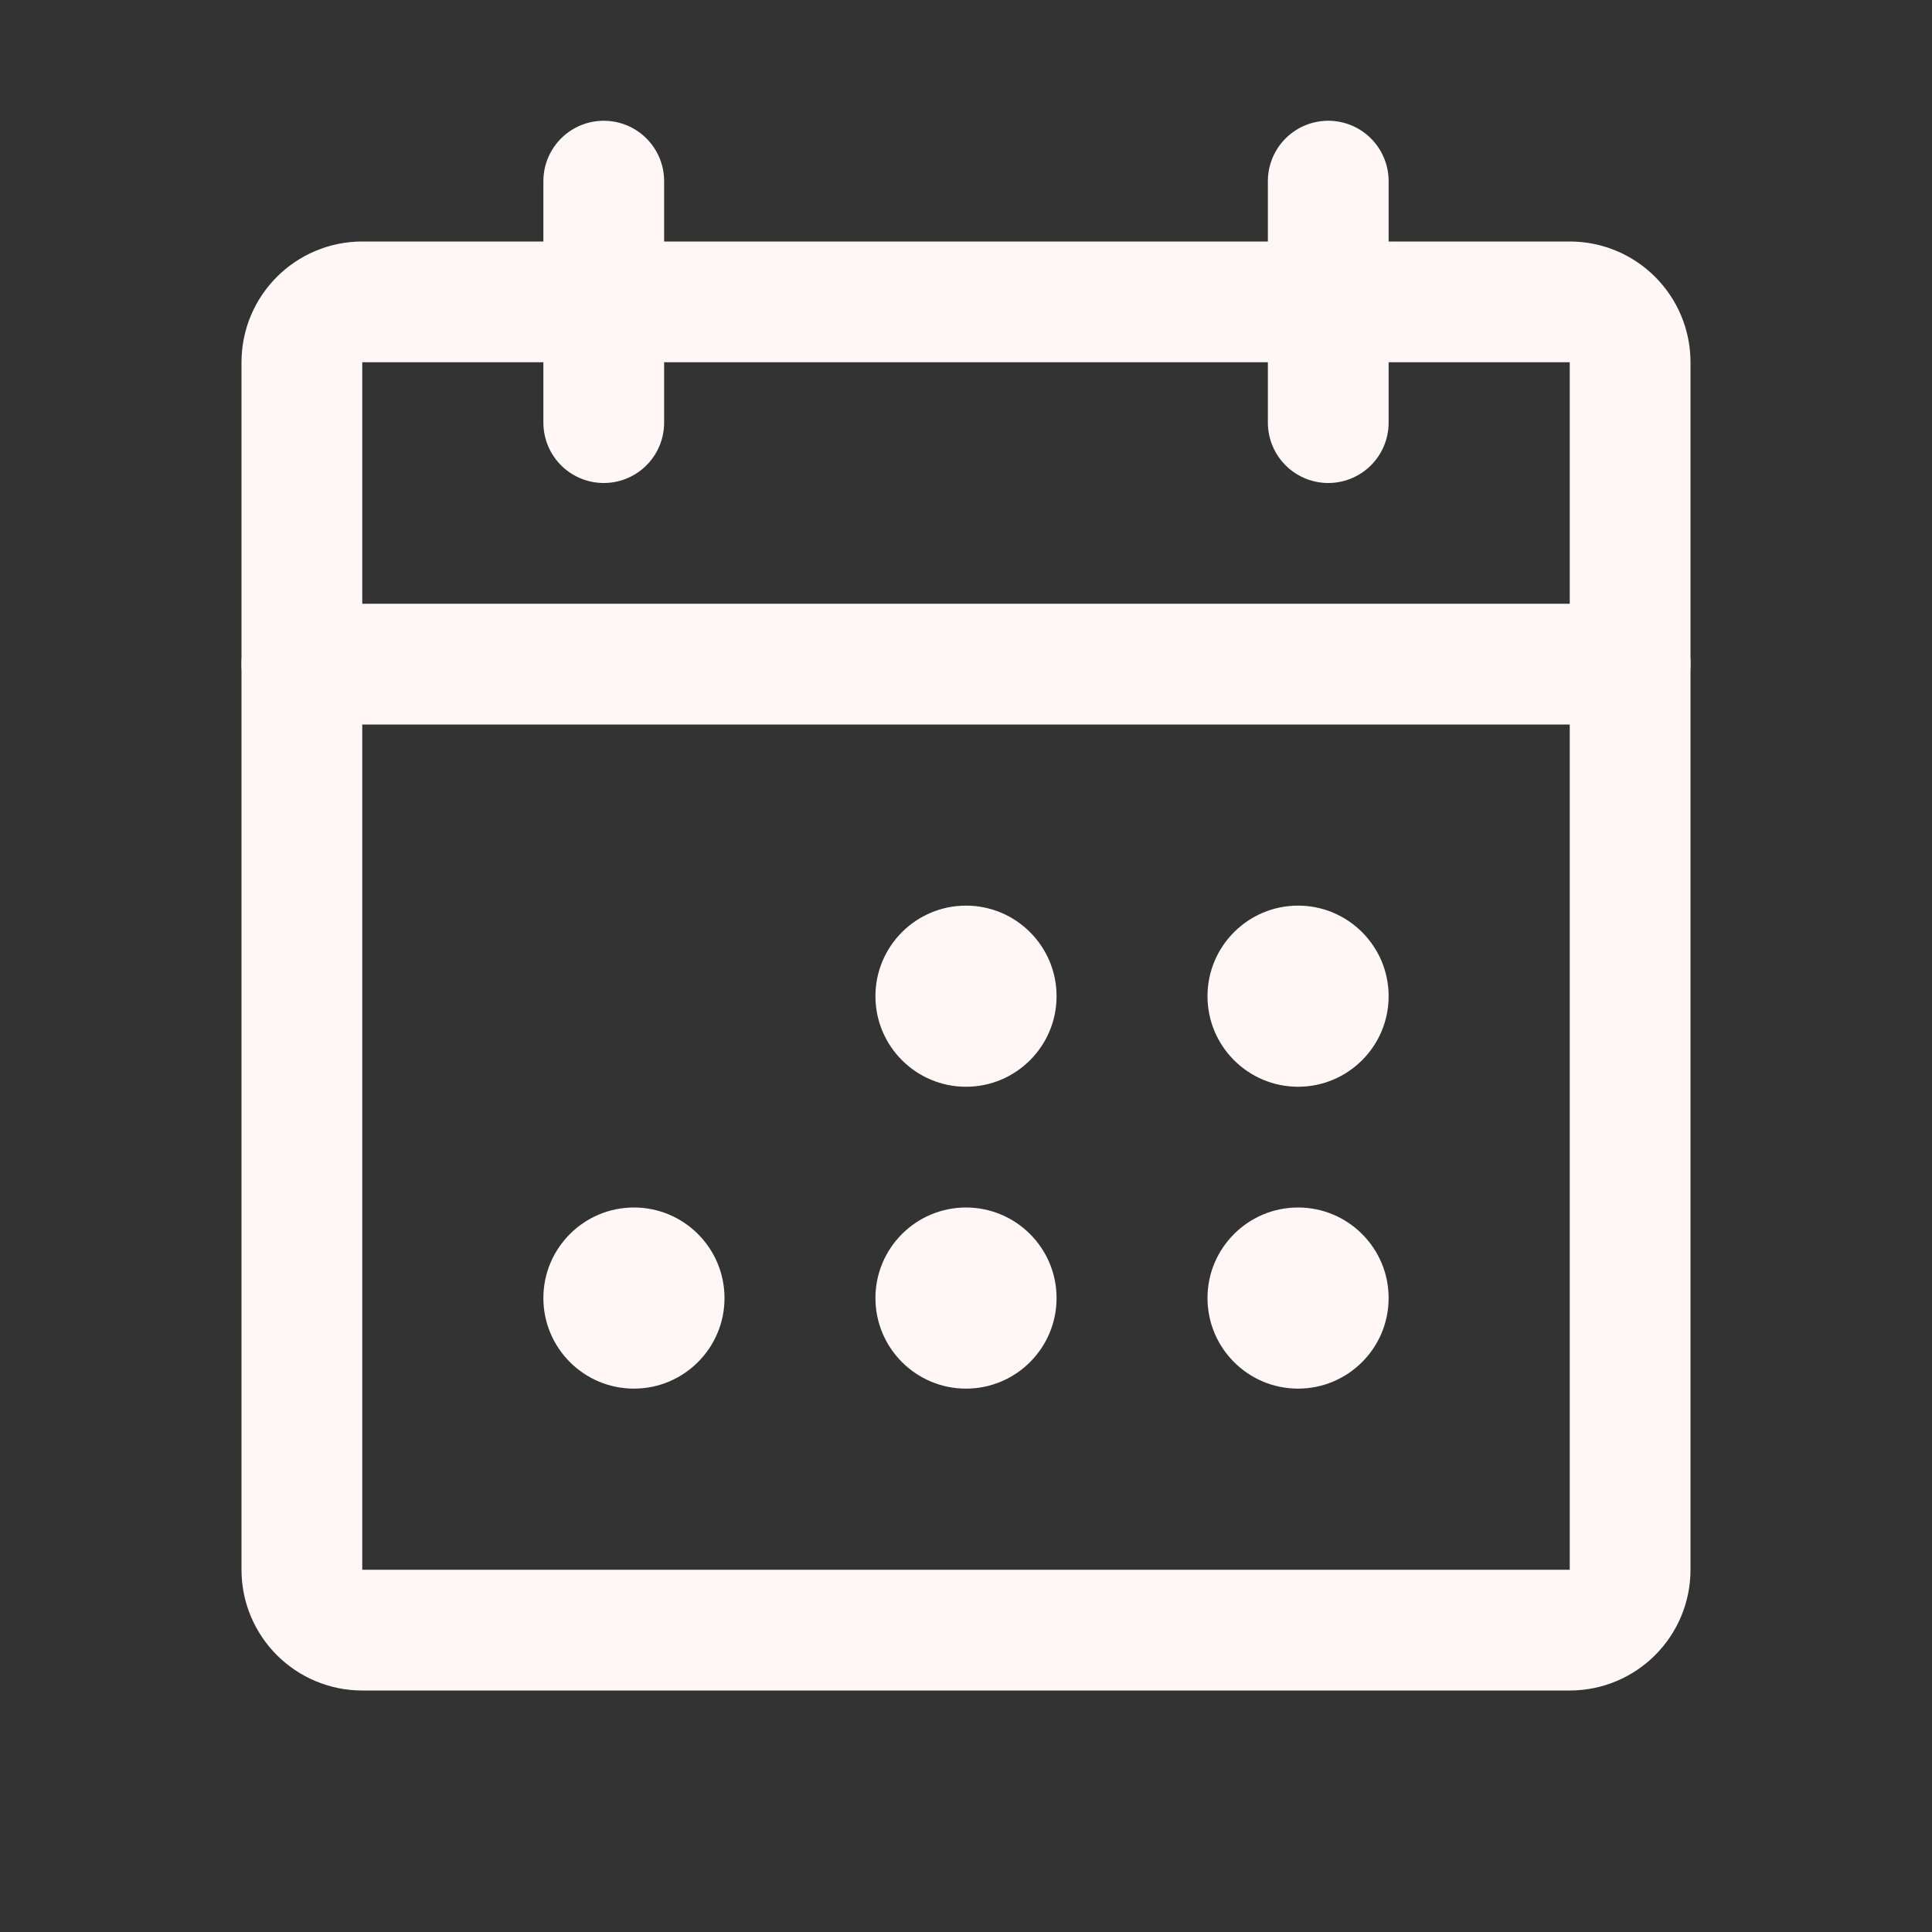
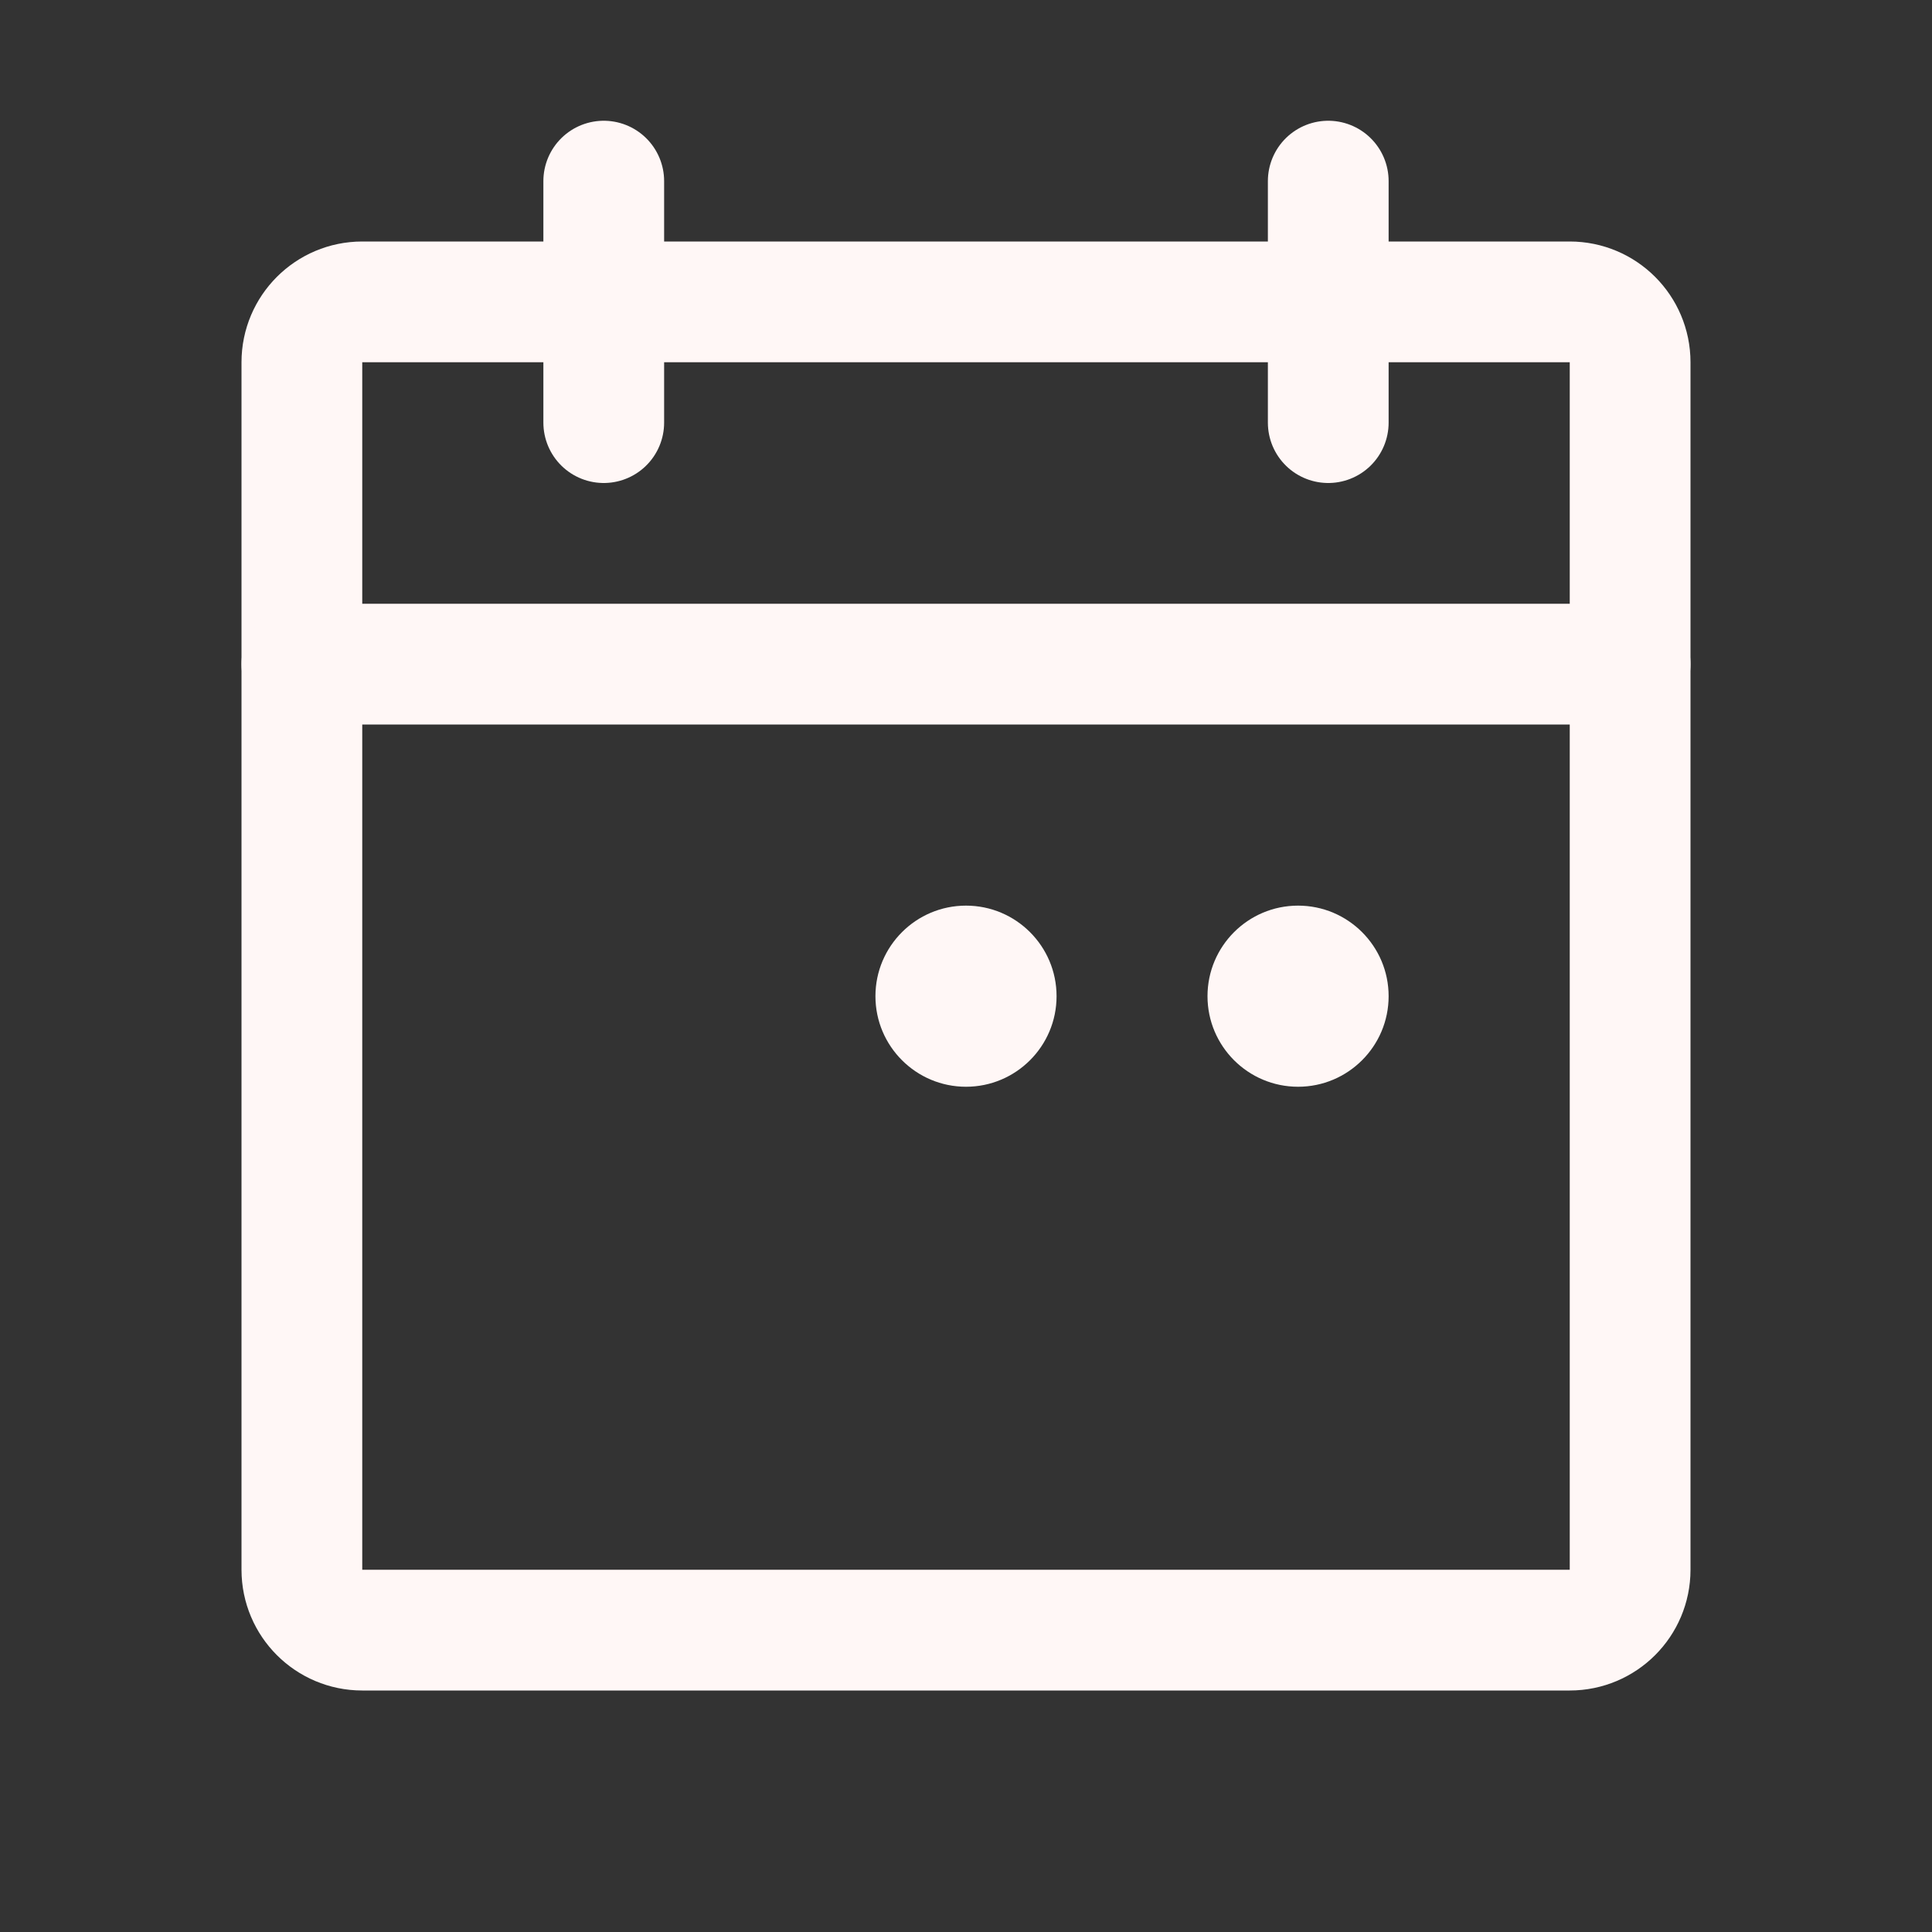
<svg xmlns="http://www.w3.org/2000/svg" width="32" height="32" viewBox="0 0 32 32" fill="none">
  <rect x="0" y="0" width="32" height="32" fill="#333333" stroke="none" />
  <path d="M26 5H6C5.448 5 5 5.448 5 6V26C5 26.552 5.448 27 6 27H26C26.552 27 27 26.552 27 26V6C27 5.448 26.552 5 26 5Z" stroke="#FFF7F6" stroke-width="2" stroke-linecap="round" stroke-linejoin="round" />
  <path d="M22 3V7" stroke="#FFF7F6" stroke-width="2" stroke-linecap="round" stroke-linejoin="round" />
  <path d="M10 3V7" stroke="#FFF7F6" stroke-width="2" stroke-linecap="round" stroke-linejoin="round" />
  <path d="M5 11H27" stroke="#FFF7F6" stroke-width="2" stroke-linecap="round" stroke-linejoin="round" />
  <path d="M16 18C16.828 18 17.5 17.328 17.5 16.5C17.5 15.672 16.828 15 16 15C15.172 15 14.5 15.672 14.5 16.5C14.5 17.328 15.172 18 16 18Z" fill="#FFF7F6" />
  <path d="M21.5 18C22.328 18 23 17.328 23 16.5C23 15.672 22.328 15 21.5 15C20.672 15 20 15.672 20 16.5C20 17.328 20.672 18 21.5 18Z" fill="#FFF7F6" />
-   <path d="M10.5 23C11.328 23 12 22.328 12 21.5C12 20.672 11.328 20 10.5 20C9.672 20 9 20.672 9 21.5C9 22.328 9.672 23 10.5 23Z" fill="#FFF7F6" />
-   <path d="M16 23C16.828 23 17.5 22.328 17.5 21.5C17.5 20.672 16.828 20 16 20C15.172 20 14.5 20.672 14.5 21.5C14.5 22.328 15.172 23 16 23Z" fill="#FFF7F6" />
-   <path d="M21.5 23C22.328 23 23 22.328 23 21.5C23 20.672 22.328 20 21.5 20C20.672 20 20 20.672 20 21.5C20 22.328 20.672 23 21.5 23Z" fill="#FFF7F6" />
</svg>